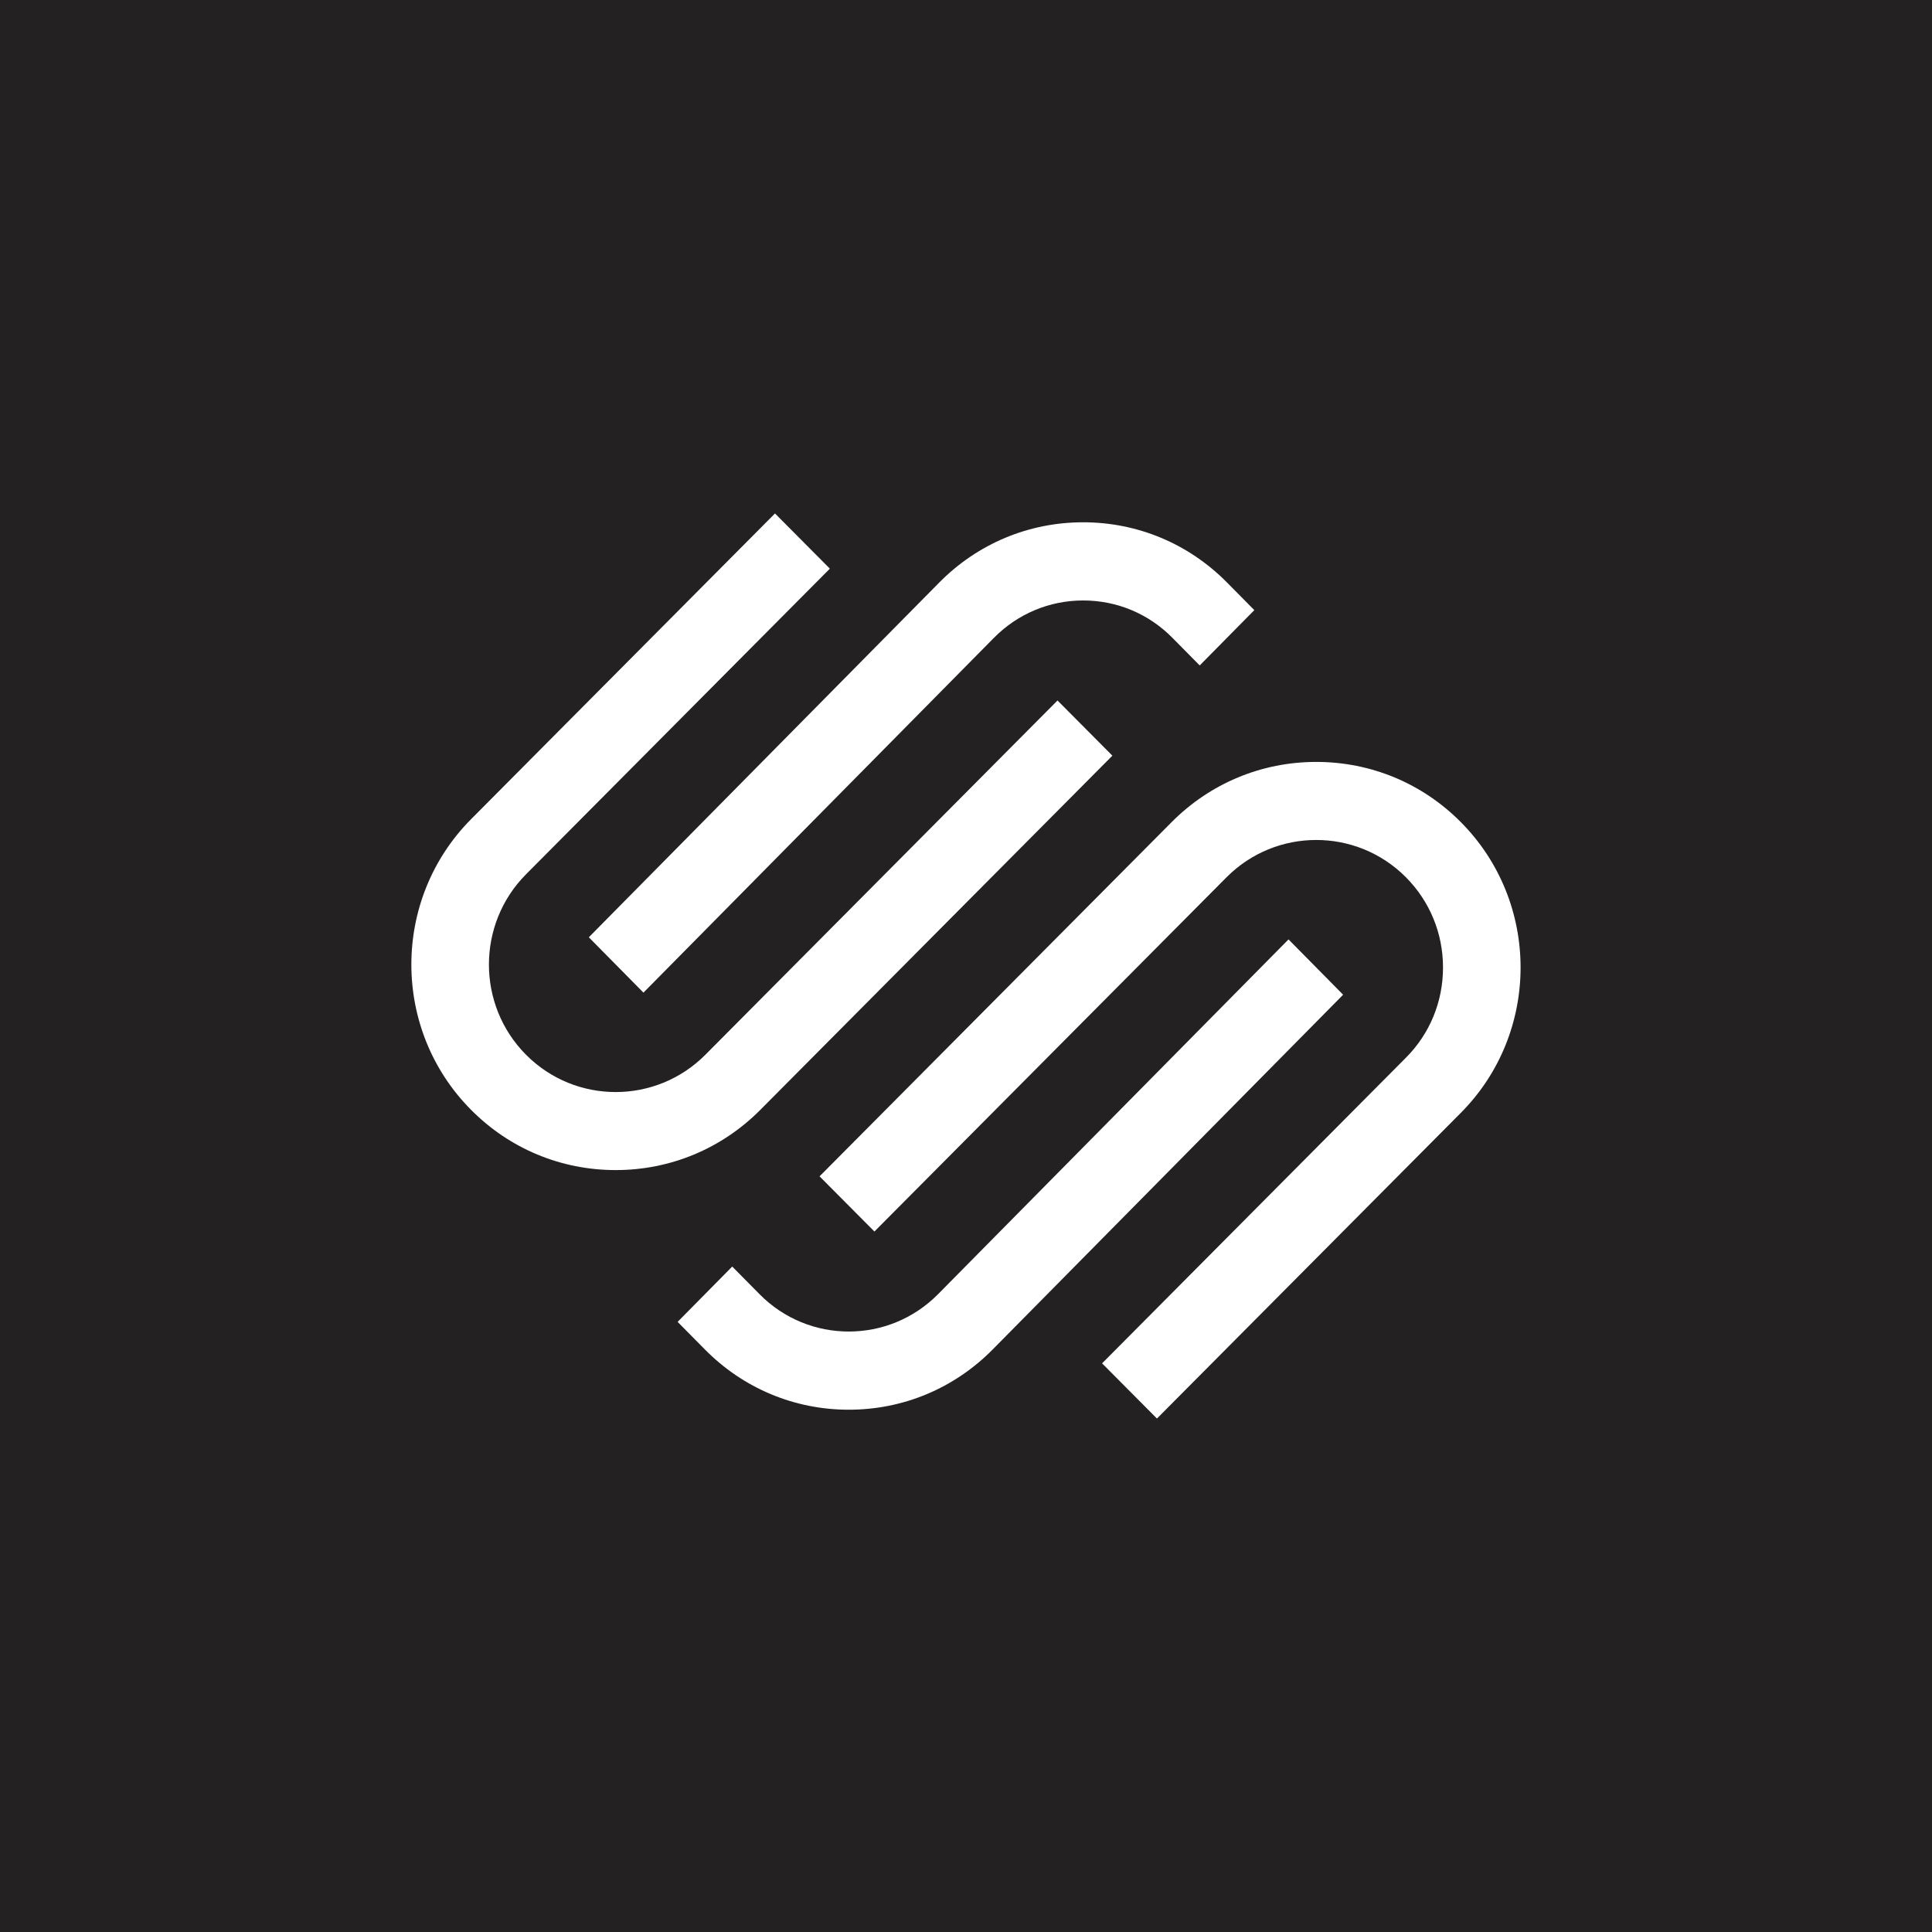
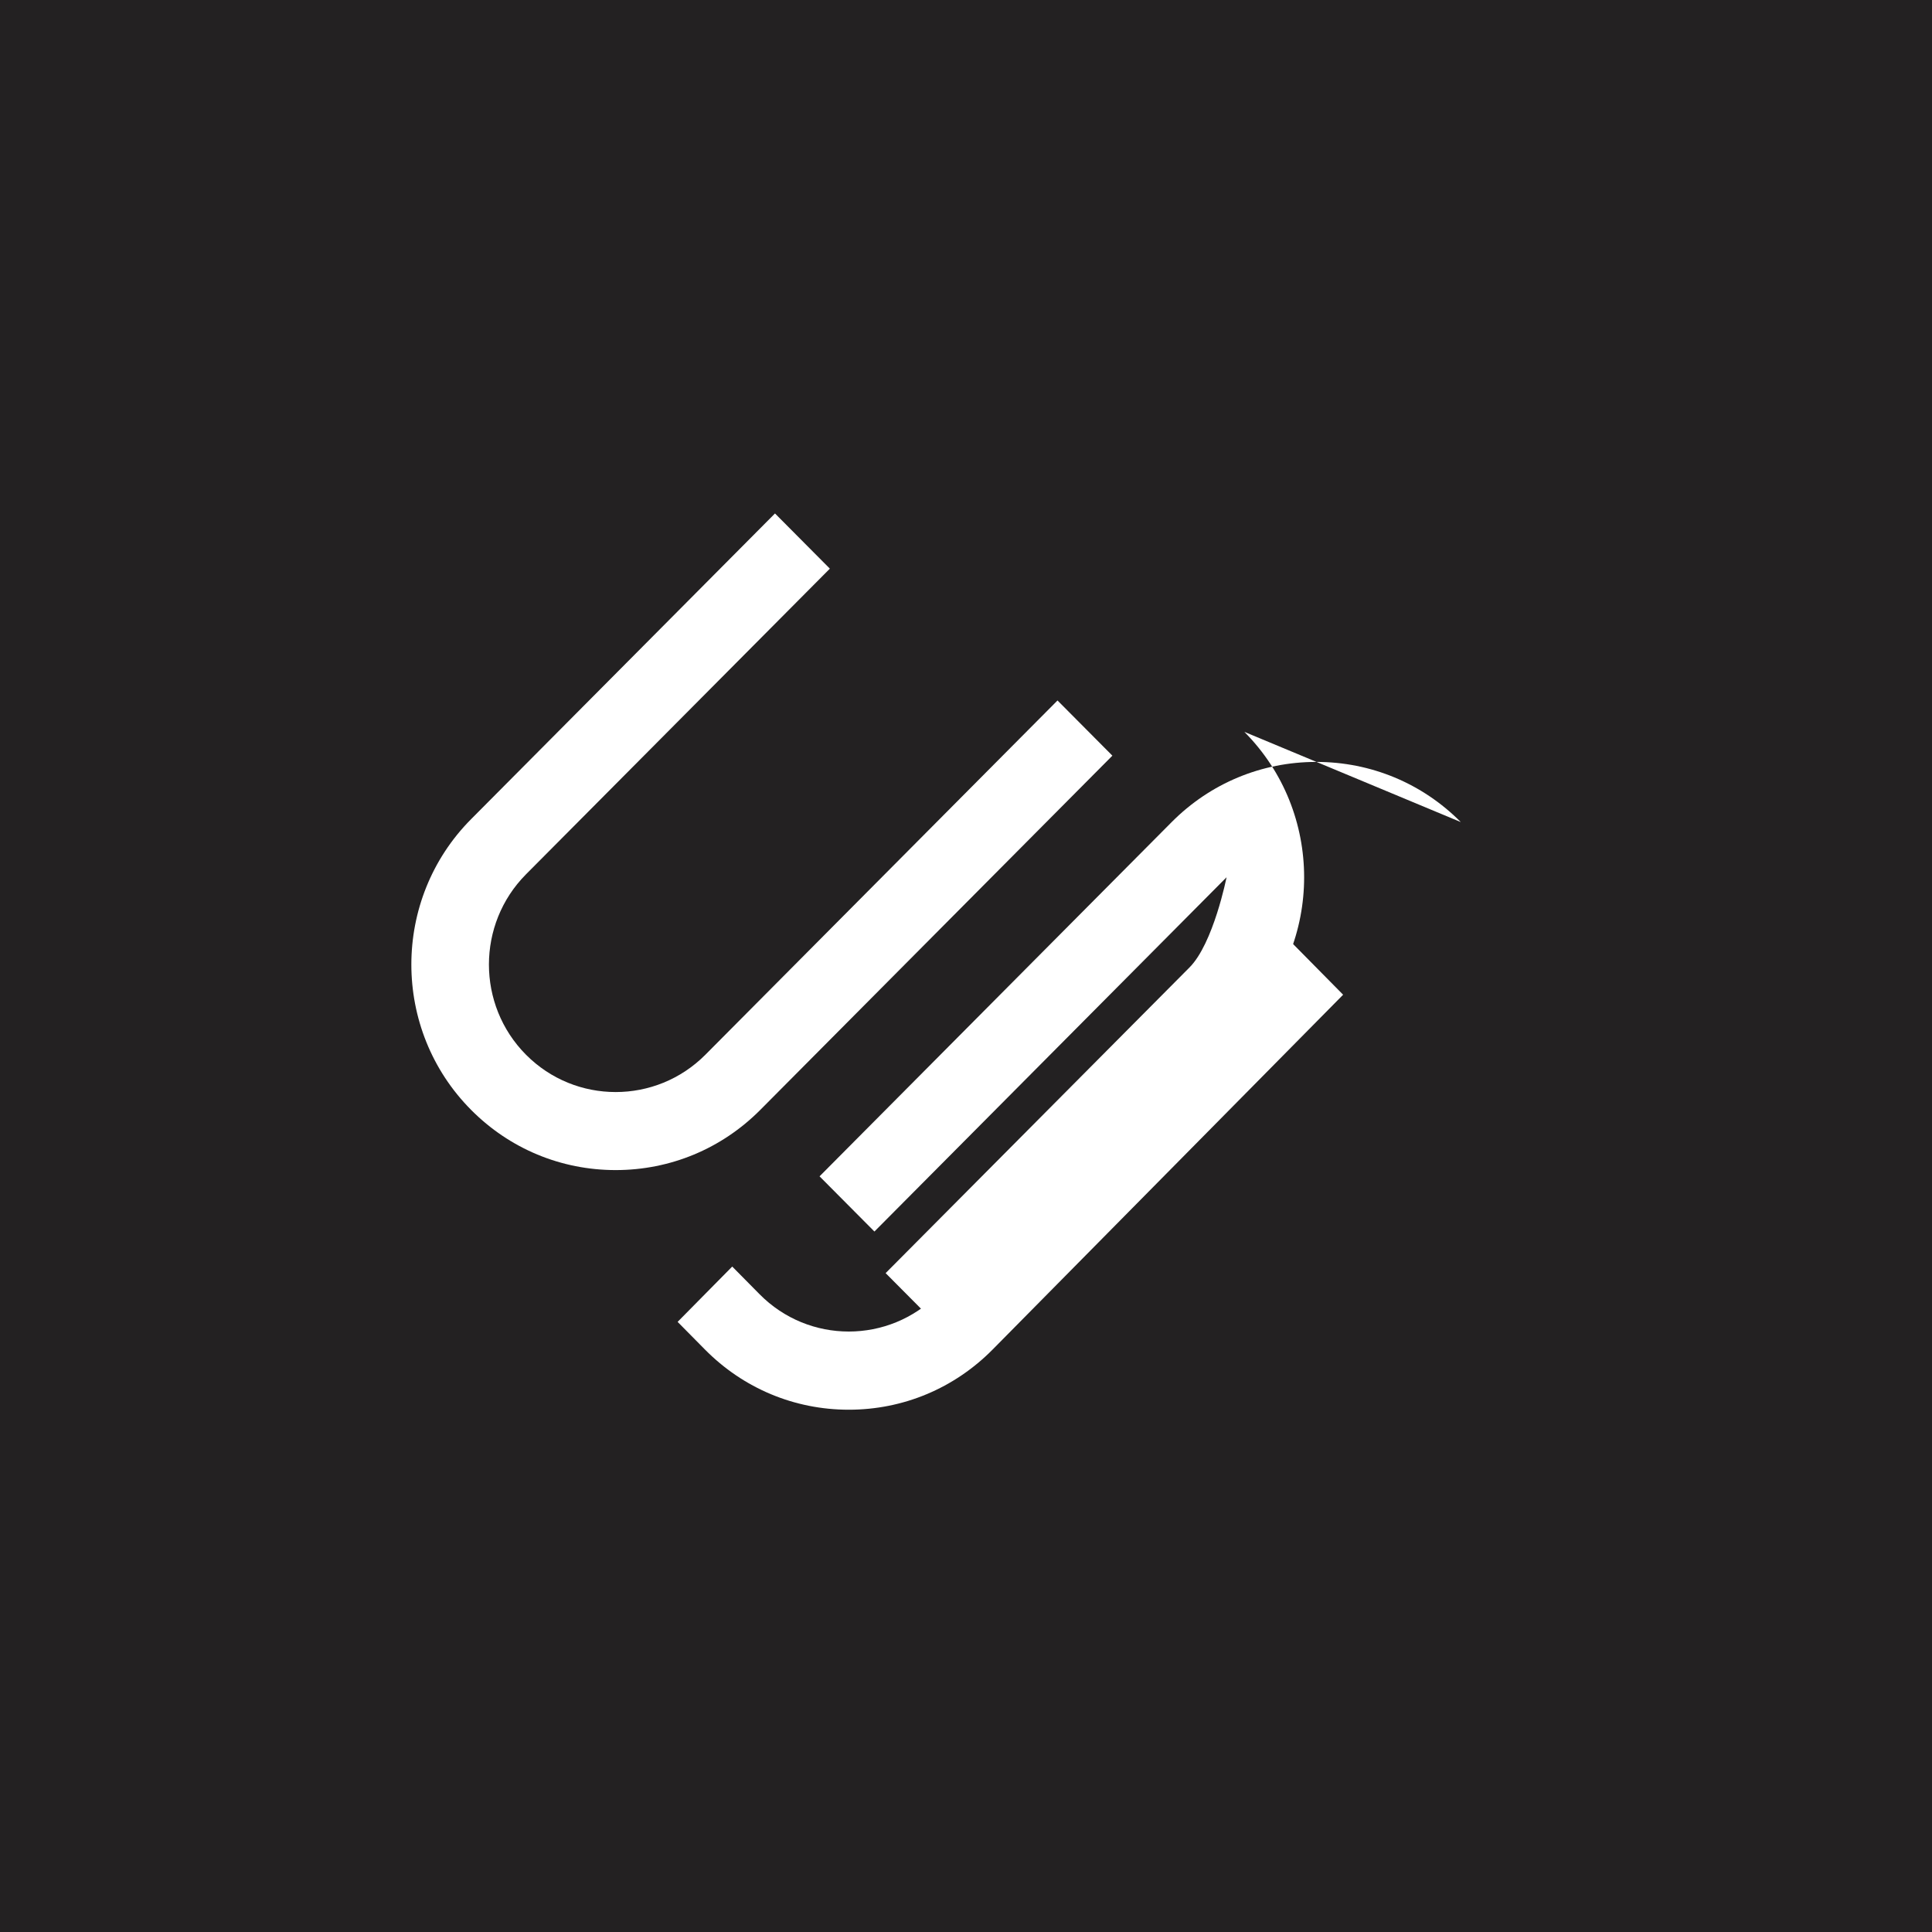
<svg xmlns="http://www.w3.org/2000/svg" id="Layer_1" data-name="Layer 1" viewBox="0 0 300 300">
  <defs>
    <style>
      .cls-1 {
        clip-path: url(#clippath);
      }

      .cls-2, .cls-3 {
        fill: none;
      }

      .cls-2, .cls-3, .cls-4, .cls-5, .cls-6 {
        stroke-width: 0px;
      }

      .cls-7 {
        clip-path: url(#clippath-1);
      }

      .cls-8 {
        clip-path: url(#clippath-4);
      }

      .cls-9 {
        clip-path: url(#clippath-3);
      }

      .cls-10 {
        clip-path: url(#clippath-2);
      }

      .cls-3 {
        clip-rule: evenodd;
      }

      .cls-5 {
        fill: #232122;
      }

      .cls-6 {
        fill: #fff;
      }
    </style>
    <clipPath id="clippath">
      <rect class="cls-2" x=".27" y="320.42" width="300" height="300" rx="4.33" ry="4.33" />
    </clipPath>
    <clipPath id="clippath-1">
      <path class="cls-3" d="M99.92,154.13l54.42-55.09c3.7-3.74,8.62-5.8,13.86-5.8s10.16,2.06,13.85,5.8l4.24,4.29,8.48-8.59-4.24-4.29c-5.96-6.03-13.89-9.35-22.34-9.35-8.45,0-16.38,3.32-22.34,9.35l-54.42,55.09,8.48,8.59h0Z" />
    </clipPath>
    <clipPath id="clippath-2">
      <path class="cls-3" d="M172.73,117.34l-8.52-8.57-54.68,55.01c-7.68,7.72-20.17,7.73-27.85,0-7.68-7.72-7.68-20.29,0-28.02l47.18-47.46-8.52-8.57-47.18,47.46c-12.38,12.45-12.38,32.71,0,45.16,5.98,6.02,13.95,9.34,22.44,9.34s16.46-3.32,22.45-9.34l54.68-55.01h0Z" />
    </clipPath>
    <clipPath id="clippath-3">
-       <path class="cls-3" d="M226.83,127.65c-5.98-6.02-13.95-9.34-22.44-9.34-8.49,0-16.46,3.32-22.45,9.34l-54.68,55.01,8.52,8.57,54.68-55.01c7.68-7.72,20.17-7.72,27.85,0,3.71,3.74,5.76,8.71,5.76,14.01s-2.04,10.28-5.76,14.01l-47.18,47.46,8.52,8.57,47.18-47.46c12.38-12.45,12.38-32.71,0-45.16" />
+       <path class="cls-3" d="M226.83,127.65c-5.98-6.02-13.95-9.34-22.44-9.34-8.49,0-16.46,3.32-22.45,9.34l-54.68,55.01,8.52,8.57,54.68-55.01s-2.04,10.28-5.76,14.01l-47.18,47.46,8.52,8.57,47.18-47.46c12.38-12.45,12.38-32.71,0-45.16" />
    </clipPath>
    <clipPath id="clippath-4">
      <path class="cls-3" d="M200.08,145.87l-54.42,55.09c-7.64,7.73-20.08,7.74-27.72,0l-4.24-4.29-8.48,8.59,4.24,4.29c5.96,6.03,13.89,9.35,22.34,9.35,8.45,0,16.38-3.32,22.34-9.35l54.42-55.09-8.48-8.59h0Z" />
    </clipPath>
  </defs>
  <rect class="cls-5" width="300" height="300" />
  <g class="cls-1">
    <rect class="cls-4" x="-38.64" y="277.11" width="435.69" height="435.69" />
  </g>
  <g>
    <g class="cls-7">
-       <rect class="cls-6" x="84.55" y="74.22" width="117.12" height="86.81" />
-     </g>
+       </g>
    <g class="cls-10">
      <rect class="cls-6" x="56.99" y="72.84" width="122.63" height="115.74" />
    </g>
    <g class="cls-9">
      <rect class="cls-6" x="120.38" y="111.42" width="122.63" height="115.74" />
    </g>
    <g class="cls-8">
      <rect class="cls-6" x="98.33" y="138.98" width="117.12" height="86.81" />
    </g>
  </g>
</svg>